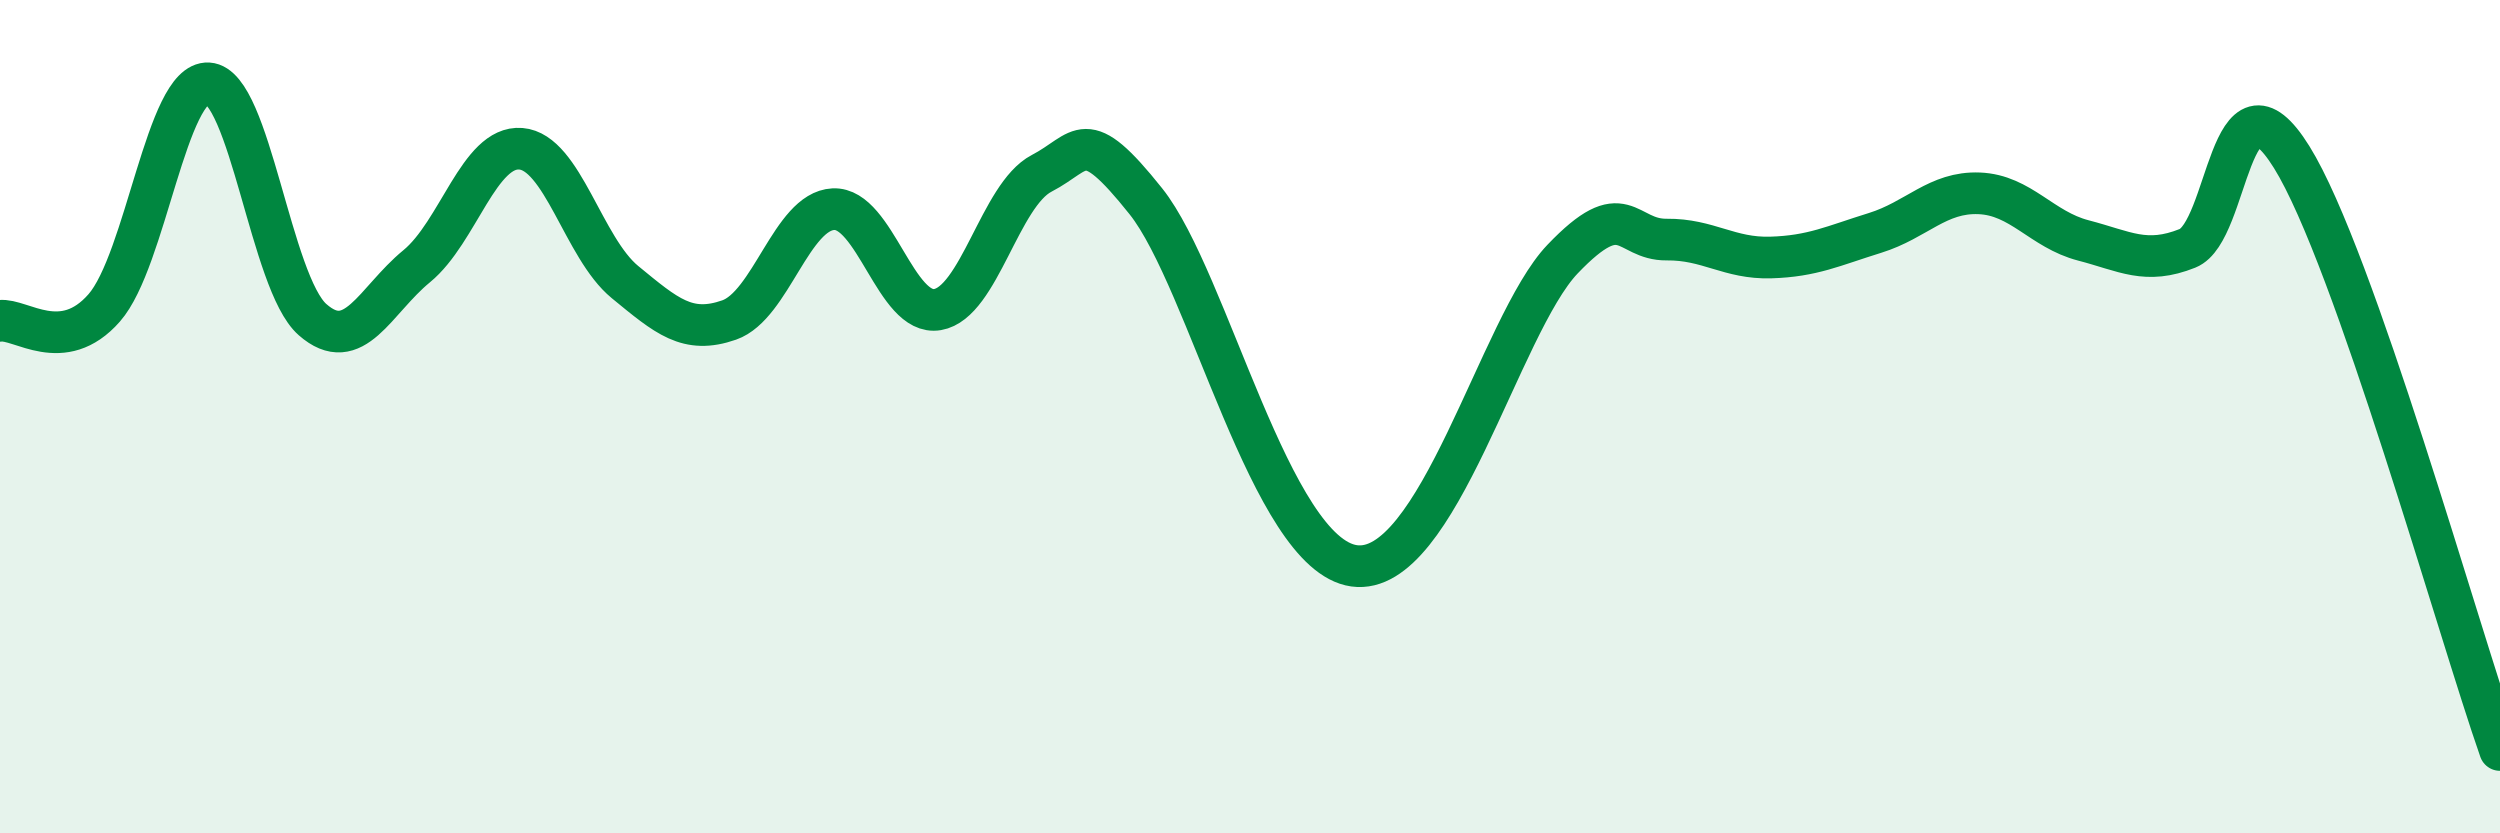
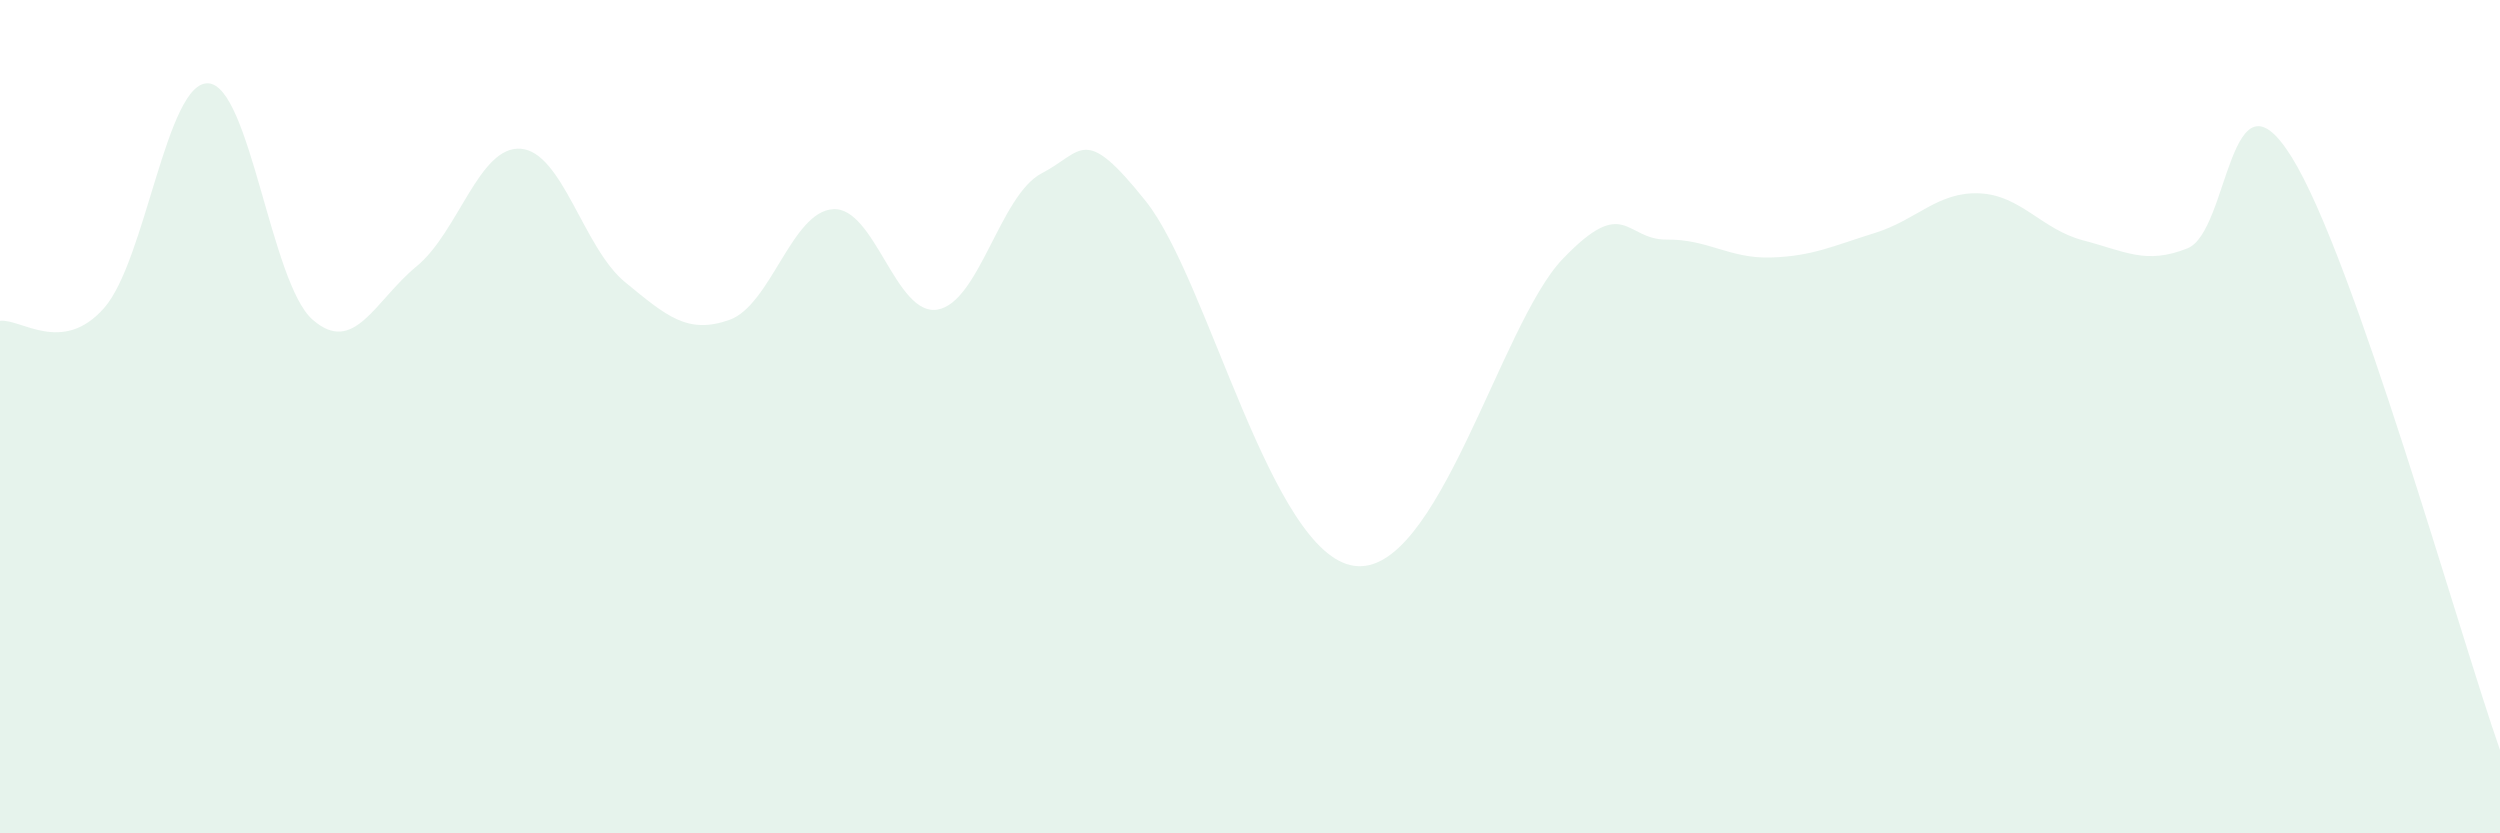
<svg xmlns="http://www.w3.org/2000/svg" width="60" height="20" viewBox="0 0 60 20">
  <path d="M 0,7.7 C 0.5,7.64 1.5,8.53 2.5,7.39 C 3.5,6.25 4,1.94 5,2 C 6,2.06 6.5,6.79 7.5,7.67 C 8.5,8.55 9,7.21 10,6.39 C 11,5.57 11.5,3.49 12.5,3.57 C 13.5,3.65 14,5.95 15,6.77 C 16,7.59 16.5,8.03 17.5,7.68 C 18.5,7.33 19,5.07 20,5.02 C 21,4.97 21.5,7.6 22.5,7.43 C 23.5,7.26 24,4.68 25,4.16 C 26,3.64 26,2.95 27.5,4.83 C 29,6.71 30.5,13.3 32.5,13.58 C 34.5,13.86 36,7.79 37.5,6.22 C 39,4.65 39,5.76 40,5.75 C 41,5.74 41.5,6.21 42.5,6.18 C 43.5,6.15 44,5.9 45,5.59 C 46,5.28 46.5,4.6 47.5,4.64 C 48.5,4.68 49,5.51 50,5.77 C 51,6.03 51.5,6.36 52.5,5.96 C 53.5,5.56 53.5,1.36 55,3.77 C 56.5,6.18 59,15.15 60,18L60 20L0 20Z" fill="#008740" opacity="0.1" stroke-linecap="round" stroke-linejoin="round" />
-   <path d="M 0,7.7 C 0.5,7.64 1.5,8.53 2.5,7.39 C 3.5,6.25 4,1.94 5,2 C 6,2.06 6.5,6.79 7.5,7.67 C 8.5,8.55 9,7.21 10,6.39 C 11,5.57 11.5,3.49 12.5,3.57 C 13.5,3.65 14,5.95 15,6.77 C 16,7.59 16.5,8.03 17.5,7.68 C 18.5,7.33 19,5.07 20,5.02 C 21,4.97 21.5,7.6 22.5,7.43 C 23.5,7.26 24,4.68 25,4.16 C 26,3.64 26,2.95 27.5,4.83 C 29,6.71 30.5,13.3 32.5,13.58 C 34.5,13.86 36,7.79 37.5,6.22 C 39,4.65 39,5.76 40,5.75 C 41,5.74 41.5,6.21 42.5,6.18 C 43.5,6.15 44,5.9 45,5.59 C 46,5.28 46.5,4.6 47.5,4.64 C 48.5,4.68 49,5.51 50,5.77 C 51,6.03 51.5,6.36 52.5,5.96 C 53.5,5.56 53.5,1.36 55,3.77 C 56.5,6.18 59,15.15 60,18" stroke="#008740" stroke-width="1" fill="none" stroke-linecap="round" stroke-linejoin="round" />
</svg>